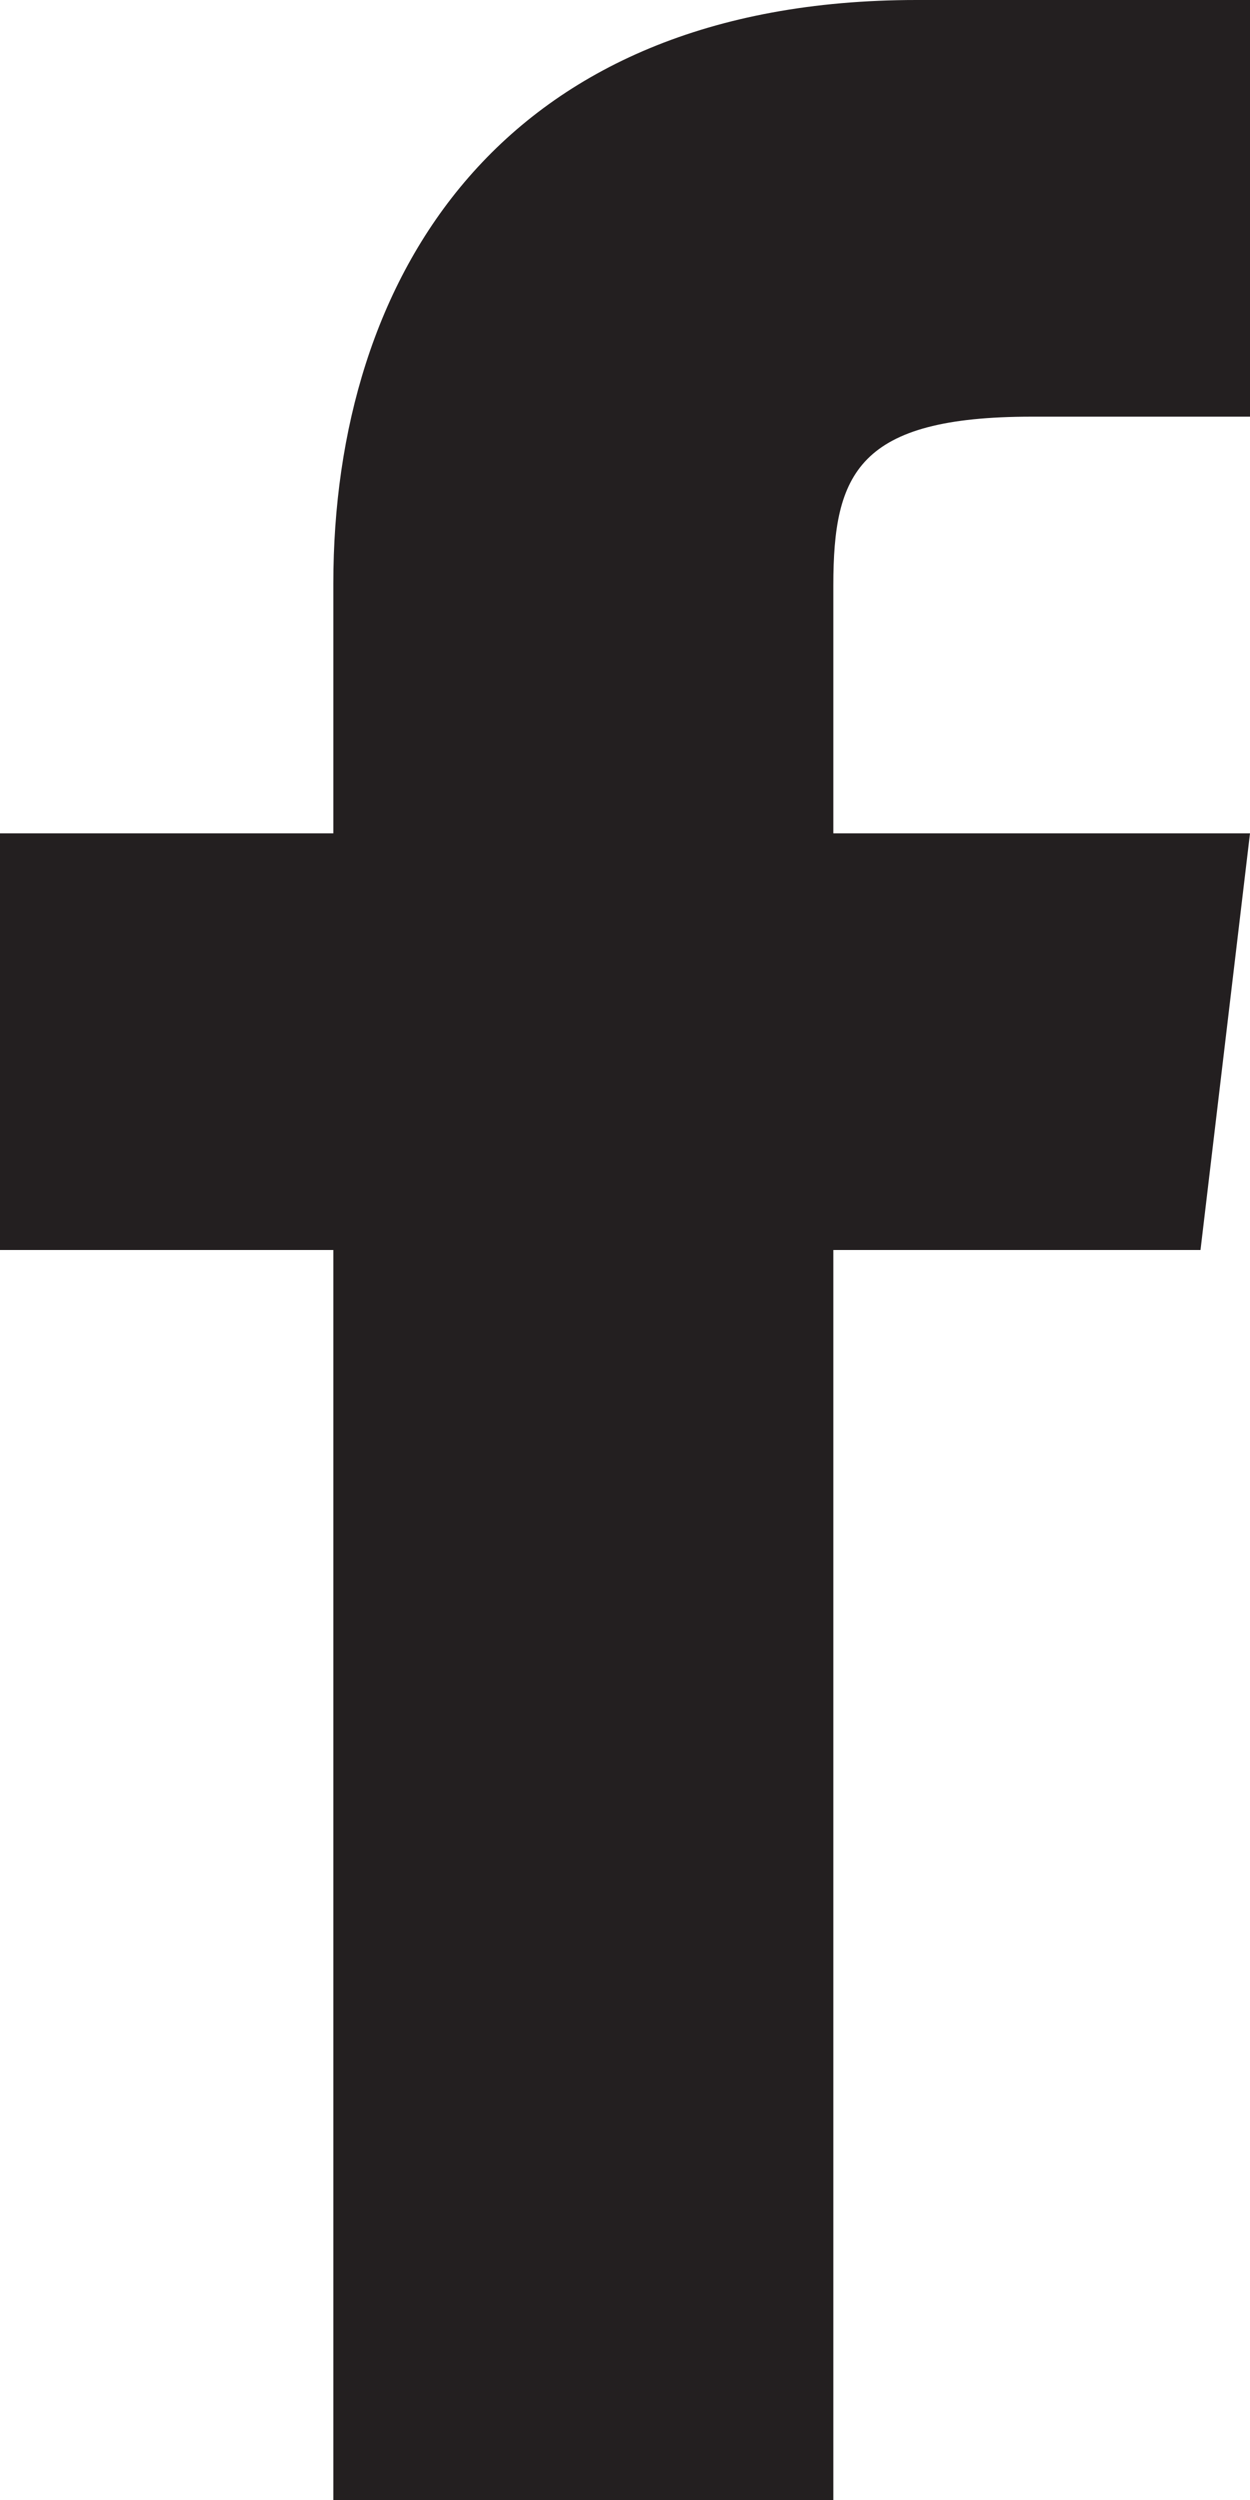
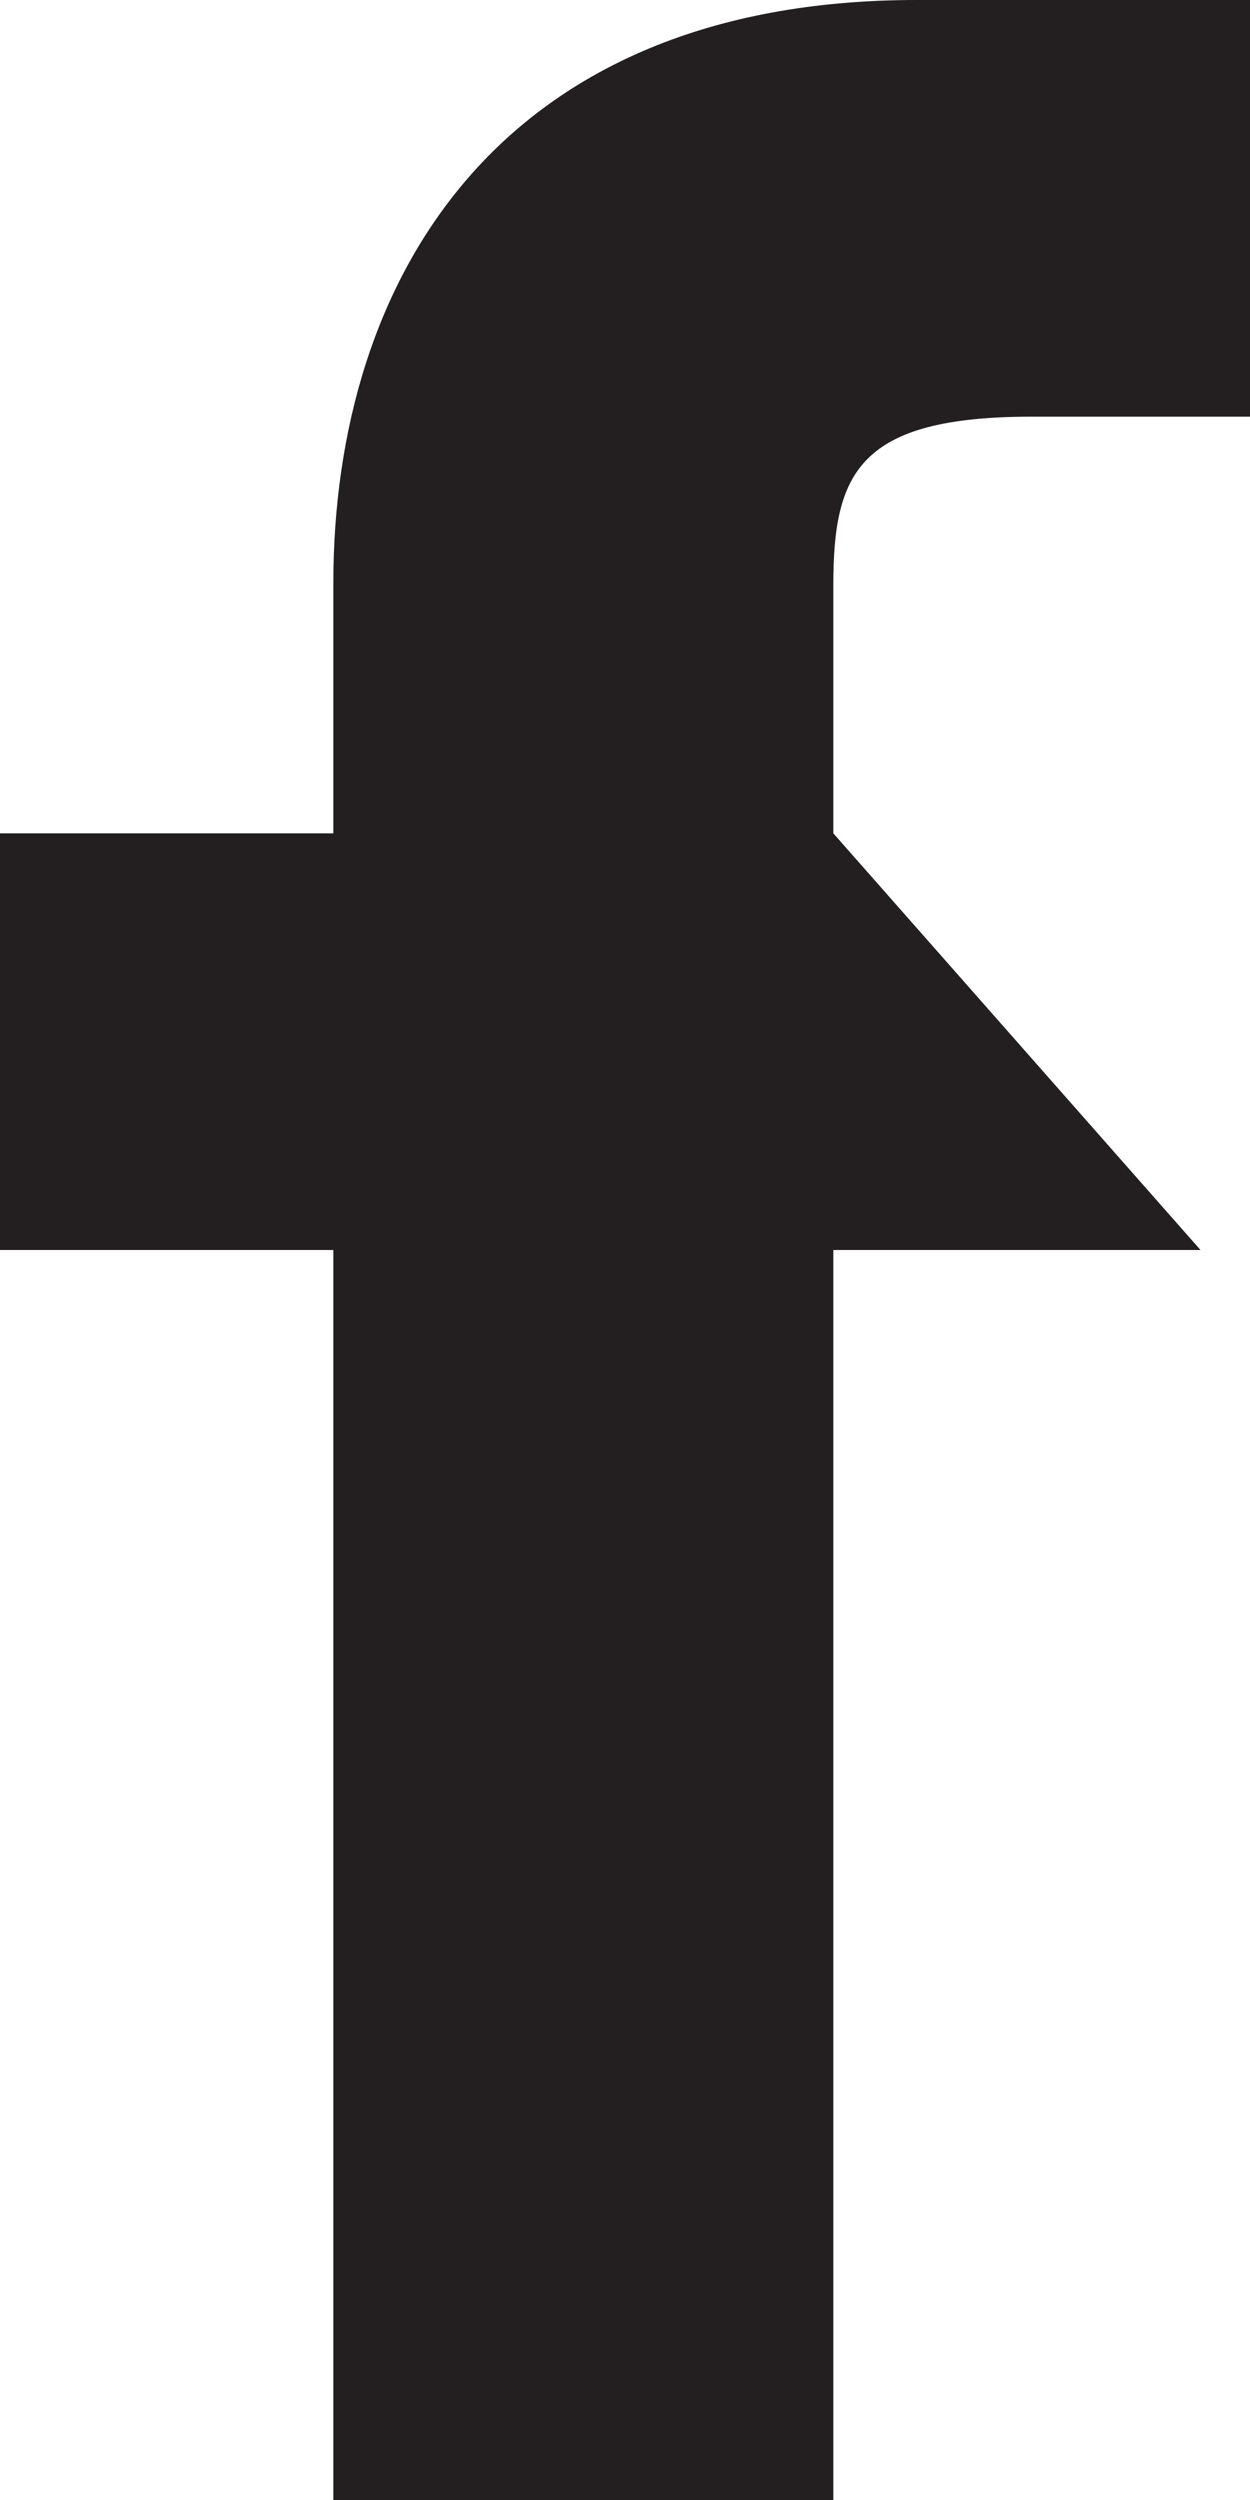
<svg xmlns="http://www.w3.org/2000/svg" width="15px" height="30px" viewBox="0 0 15 30" version="1.1">
  <title>Facebook</title>
  <desc>Created with Sketch.</desc>
  <defs />
  <g id="Mobile" stroke="none" stroke-width="1" fill="none" fill-rule="evenodd">
    <g id="Collection" transform="translate(-164, -3624)" fill="#231F20">
      <g id="Footer" transform="translate(0, 3413)">
        <g id="Social-Media" transform="translate(164, 211)">
          <g id="Facebook">
-             <path d="M10,10 L10,7.023 C10,5.68 10.297,5 12.383,5 L15,5 L15,0 L11,0 C6,0 4,3.336 4,7 L4,10 L0,10 L0,15 L4,15 L4,30 L10,30 L10,15 L14.406,15 L15,10 L10,10" id="Fill-121" />
+             <path d="M10,10 L10,7.023 C10,5.68 10.297,5 12.383,5 L15,5 L15,0 L11,0 C6,0 4,3.336 4,7 L4,10 L0,10 L0,15 L4,15 L4,30 L10,30 L10,15 L14.406,15 L10,10" id="Fill-121" />
          </g>
        </g>
      </g>
    </g>
  </g>
</svg>